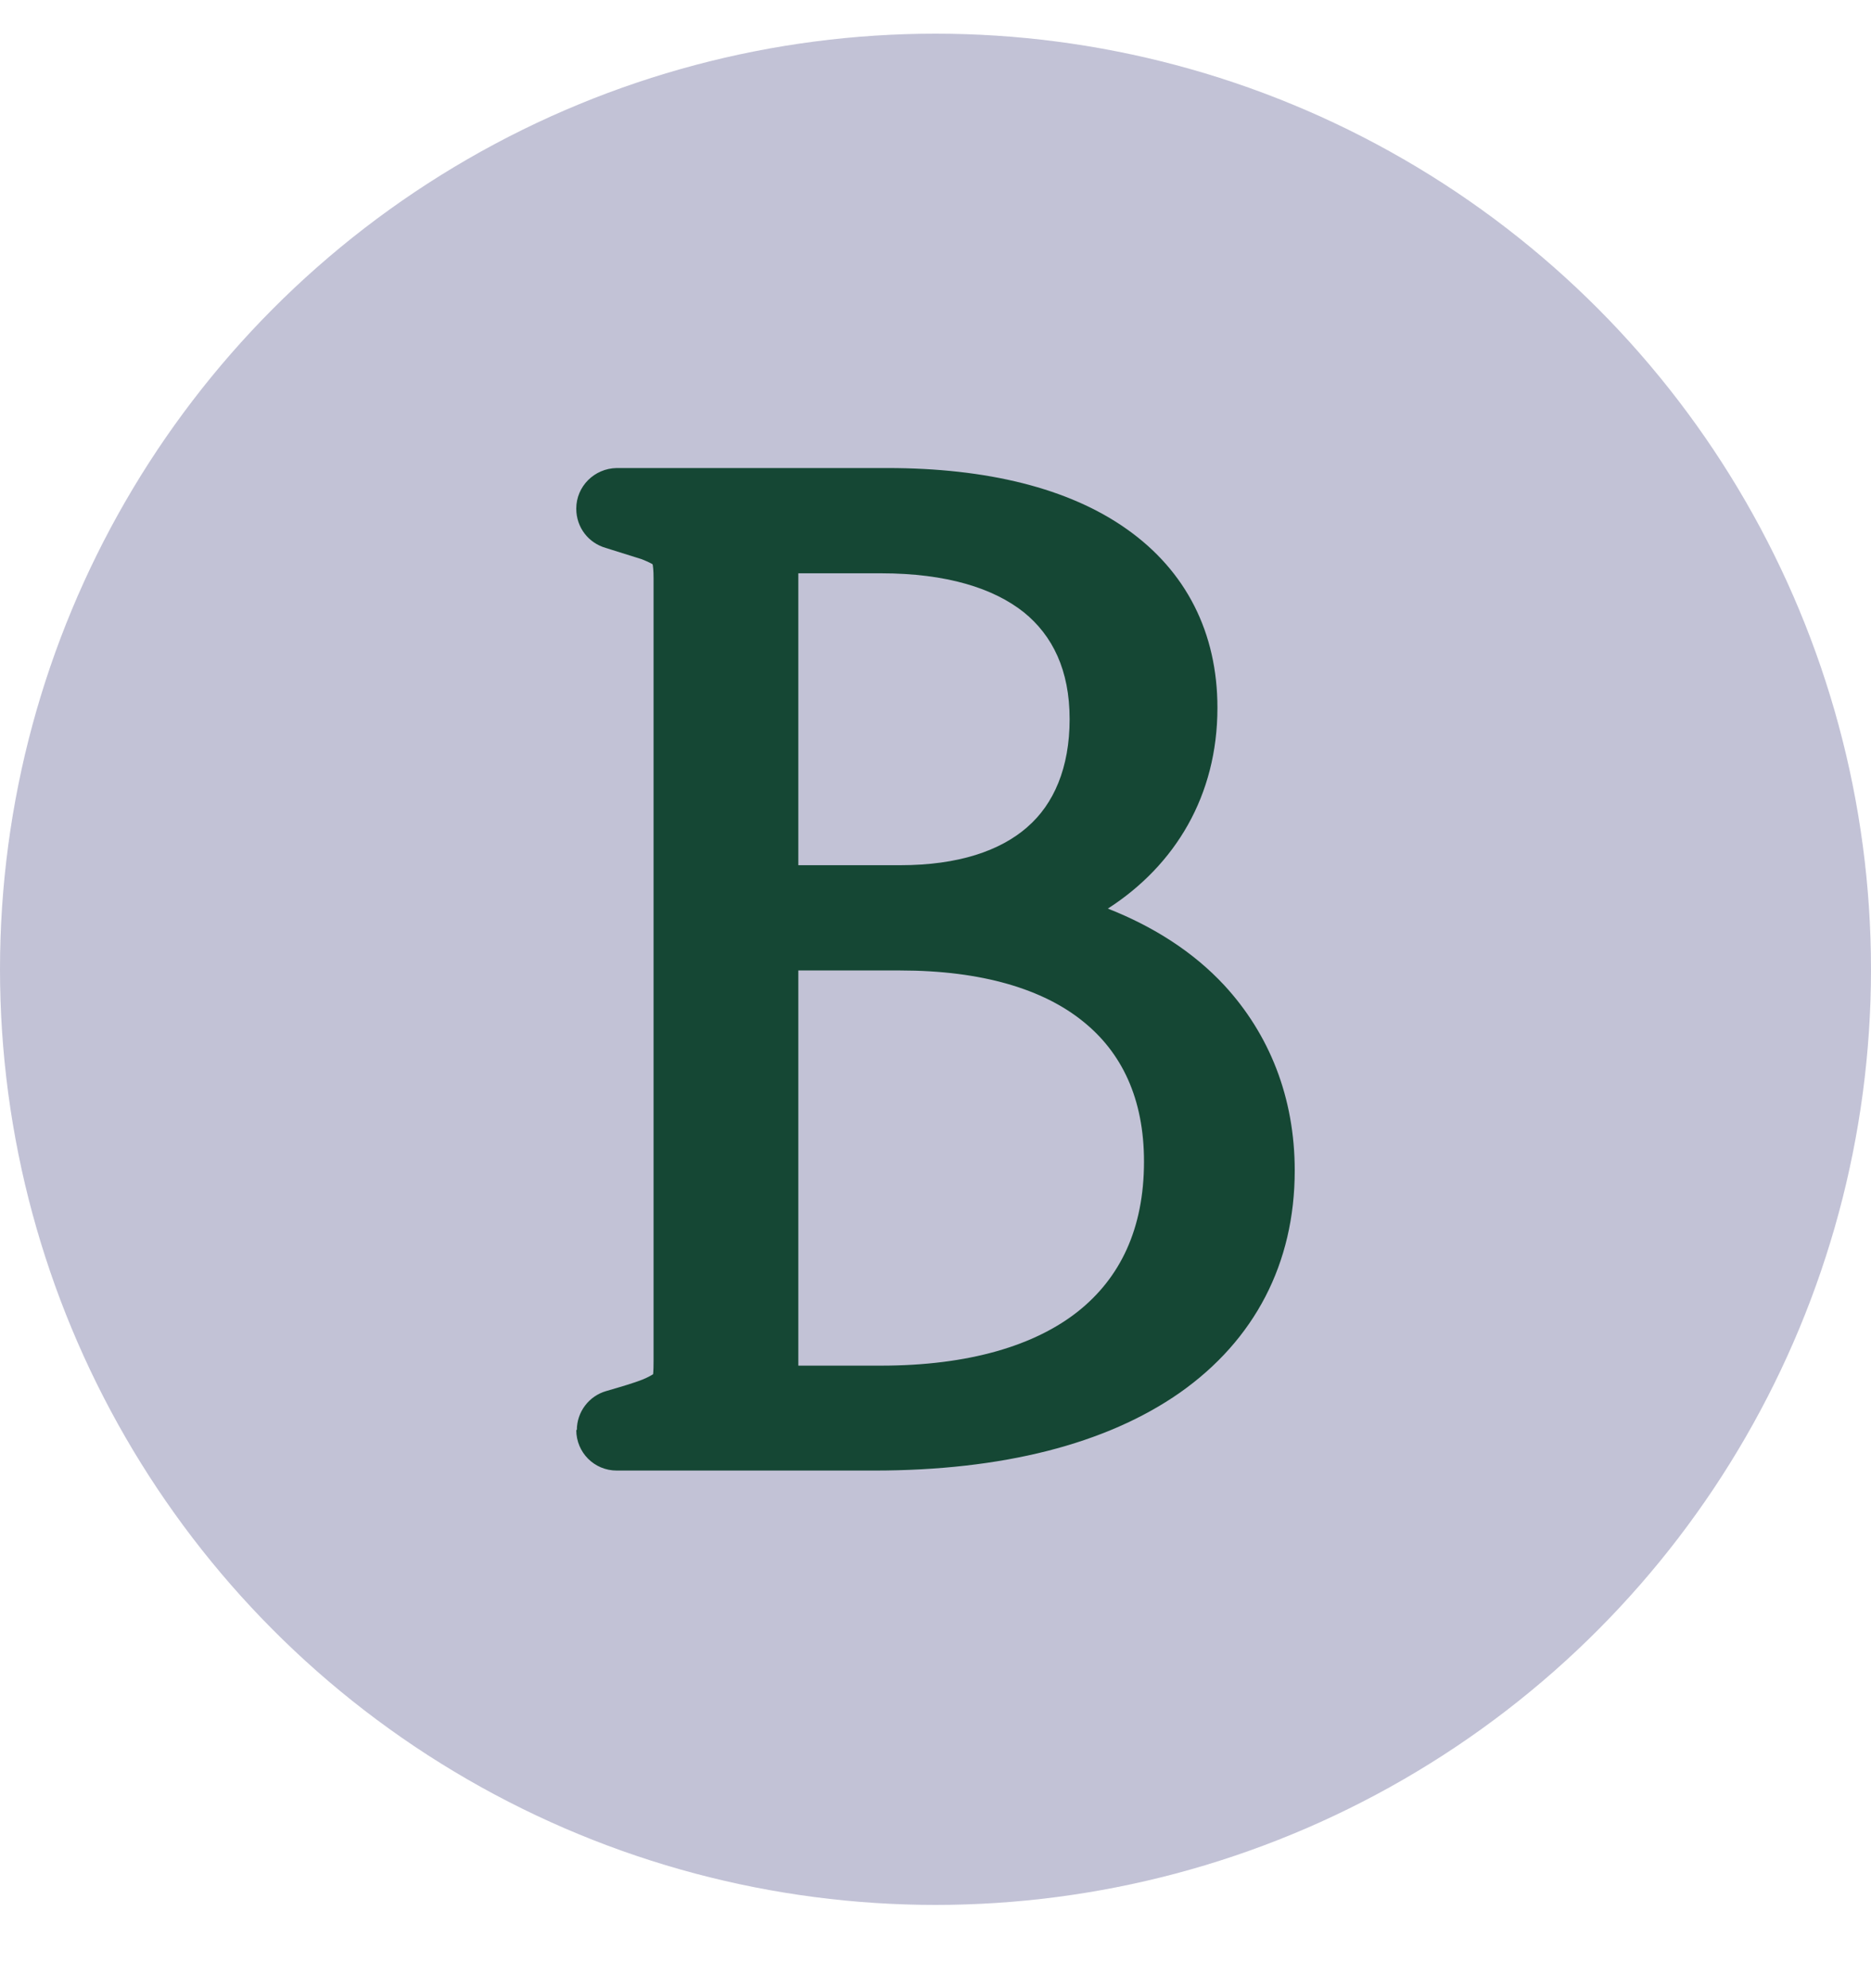
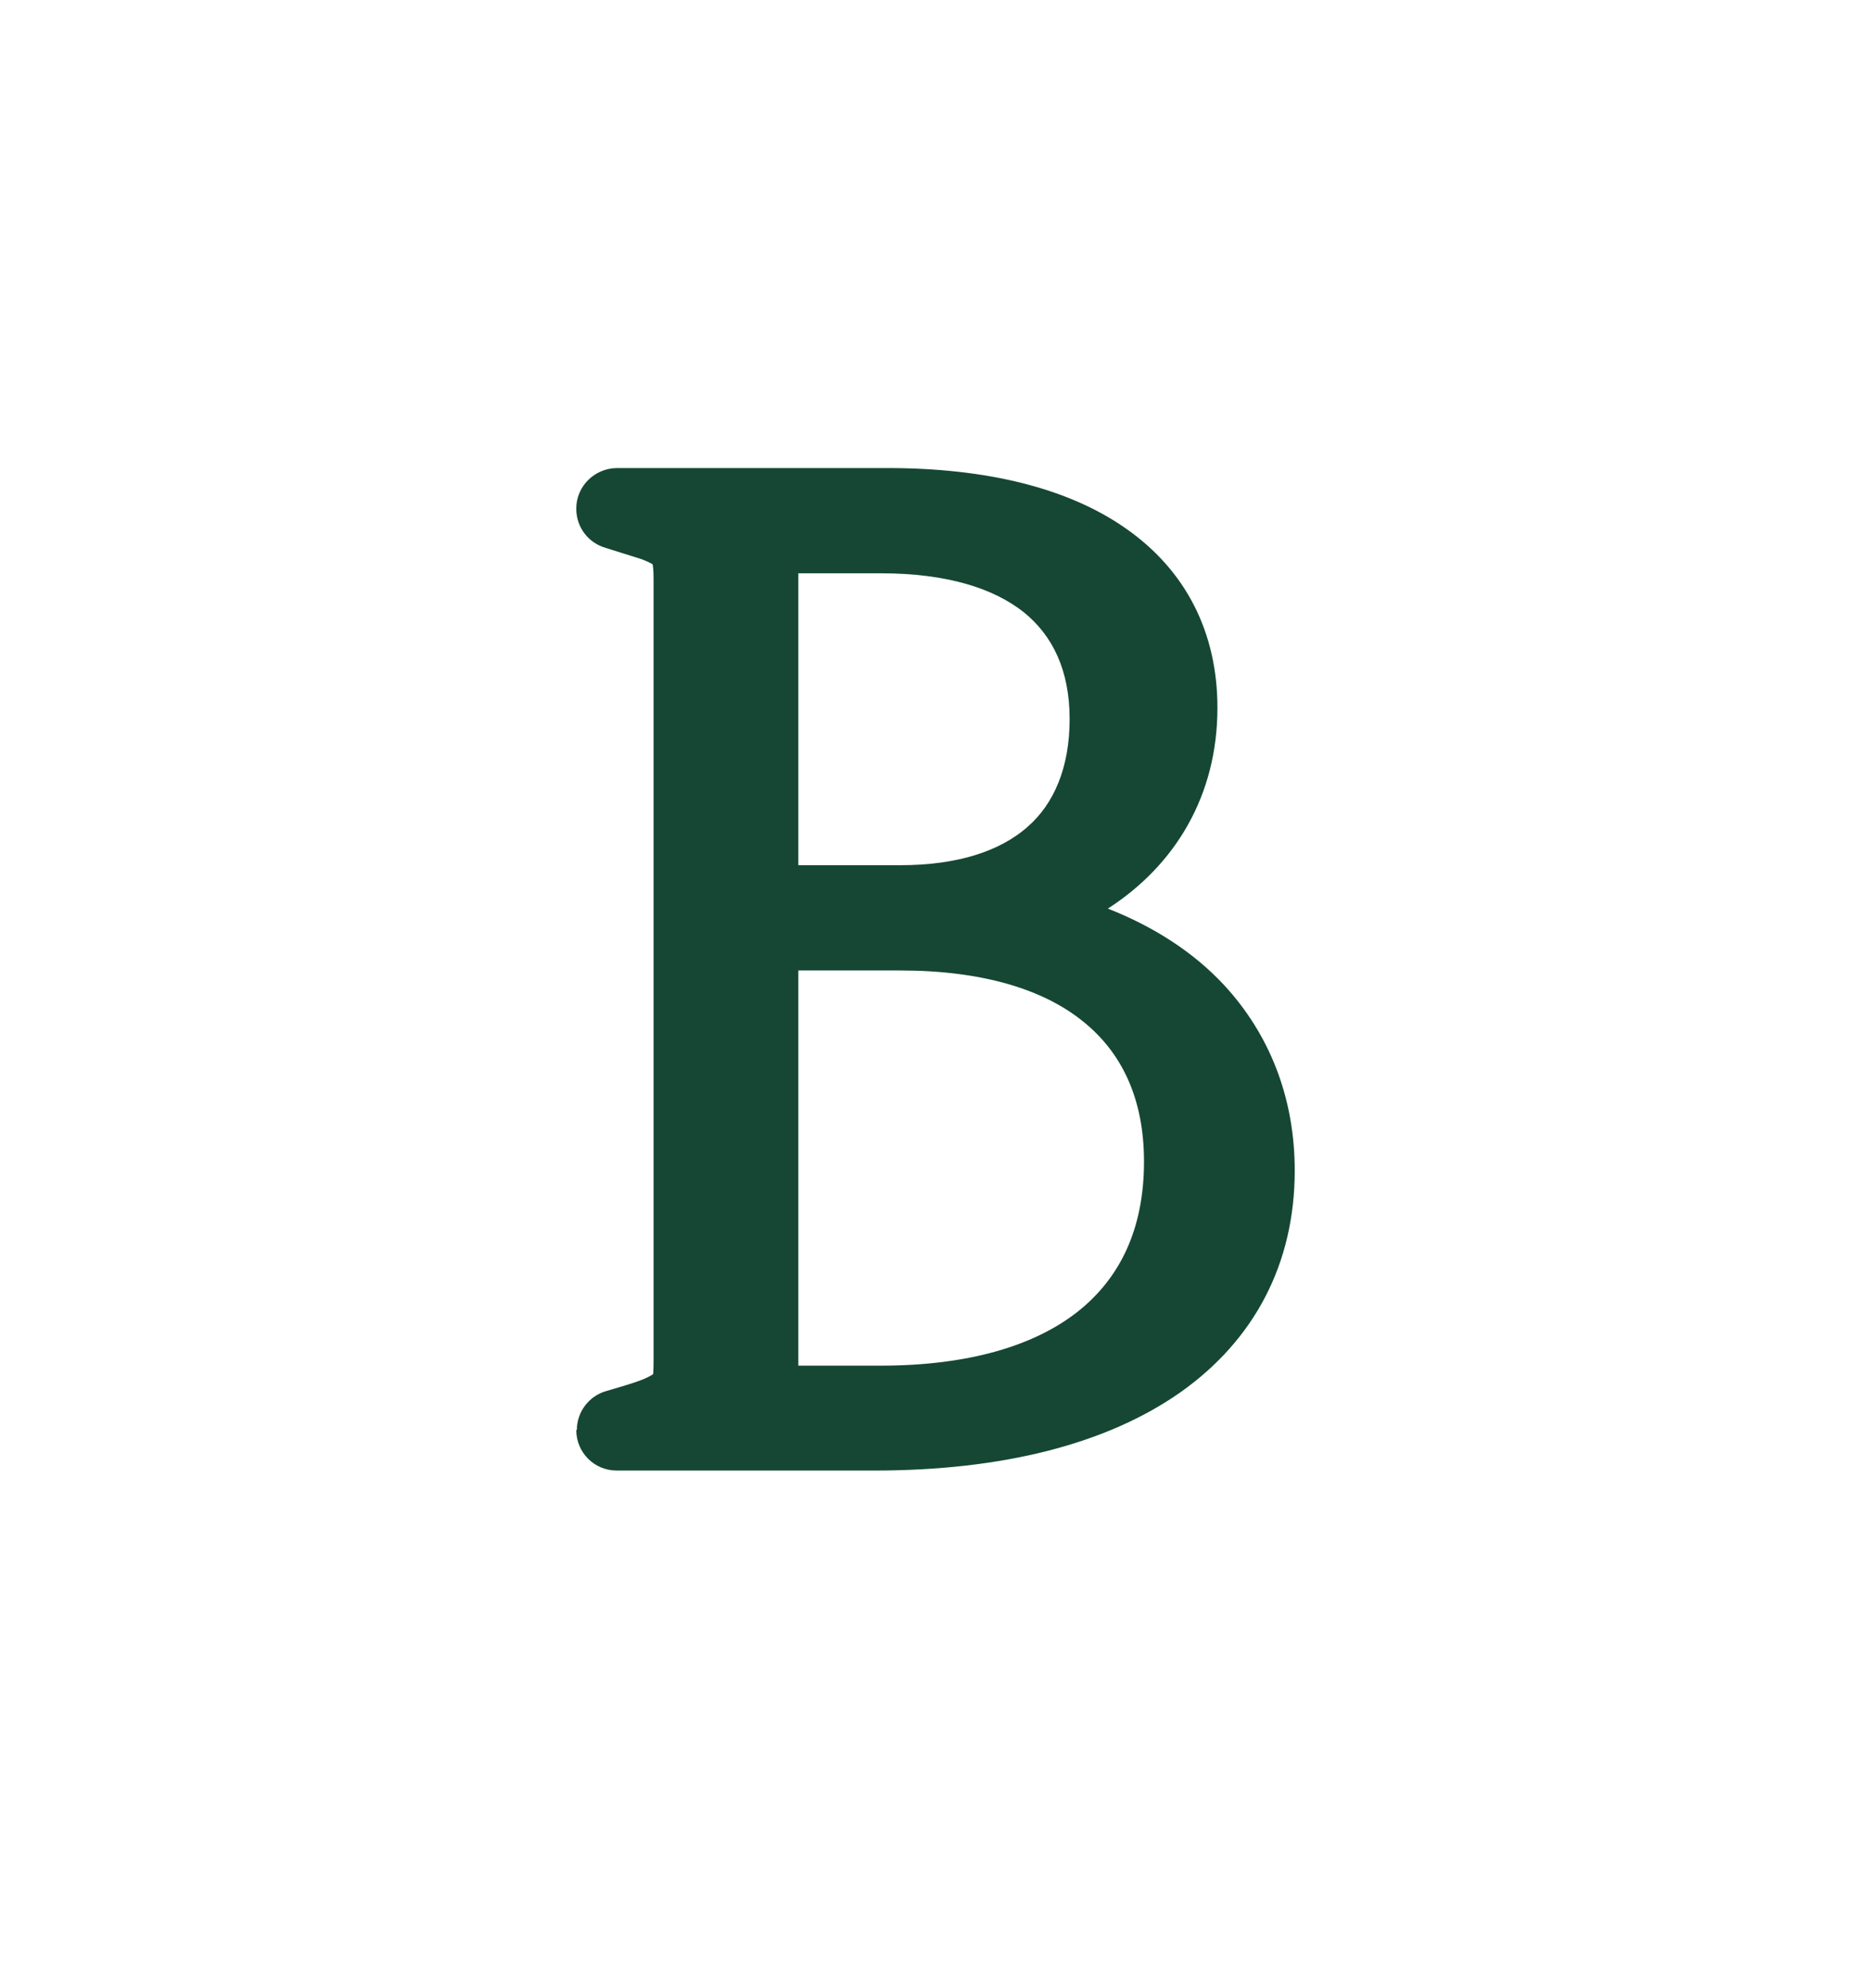
<svg xmlns="http://www.w3.org/2000/svg" width="16" height="17" viewBox="0 0 16 17" fill="none">
-   <circle cx="8" cy="8.288" r="8" fill="#C2C2D6" />
  <path d="M5.584 11.751C5.584 11.751 5.549 11.774 5.492 11.797C5.42 11.825 5.323 11.854 5.185 11.894C5.036 11.936 4.933 12.073 4.933 12.227H4.928C4.928 12.42 5.082 12.574 5.274 12.574H7.474C8.569 12.574 9.459 12.349 10.09 11.908C10.729 11.458 11.072 10.803 11.072 10.009C11.072 9.383 10.855 8.842 10.468 8.423C10.204 8.139 9.863 7.922 9.474 7.769C10.05 7.398 10.411 6.803 10.411 6.052C10.411 5.411 10.144 4.882 9.634 4.523C9.139 4.173 8.437 4.002 7.589 4.002H5.274C5.082 4.005 4.928 4.159 4.928 4.349C4.928 4.512 5.034 4.643 5.18 4.685L5.489 4.782C5.546 4.805 5.572 4.819 5.581 4.825C5.584 4.842 5.589 4.873 5.589 4.947V11.632C5.589 11.743 5.584 11.754 5.584 11.754V11.751ZM8.783 7.074C8.554 7.273 8.199 7.398 7.698 7.398H6.827V4.902H7.534C8.096 4.902 8.497 5.03 8.755 5.235C9.001 5.434 9.147 5.73 9.147 6.149C9.147 6.567 9.01 6.877 8.786 7.071L8.783 7.074ZM6.827 8.298H7.698C8.402 8.298 8.924 8.46 9.262 8.734C9.591 8.998 9.783 9.391 9.783 9.932C9.783 10.51 9.577 10.928 9.219 11.213C8.852 11.504 8.288 11.677 7.532 11.677H6.87C6.85 11.677 6.838 11.677 6.827 11.677C6.827 11.666 6.827 11.652 6.827 11.635V8.304V8.298Z" fill="#154734" />
</svg>